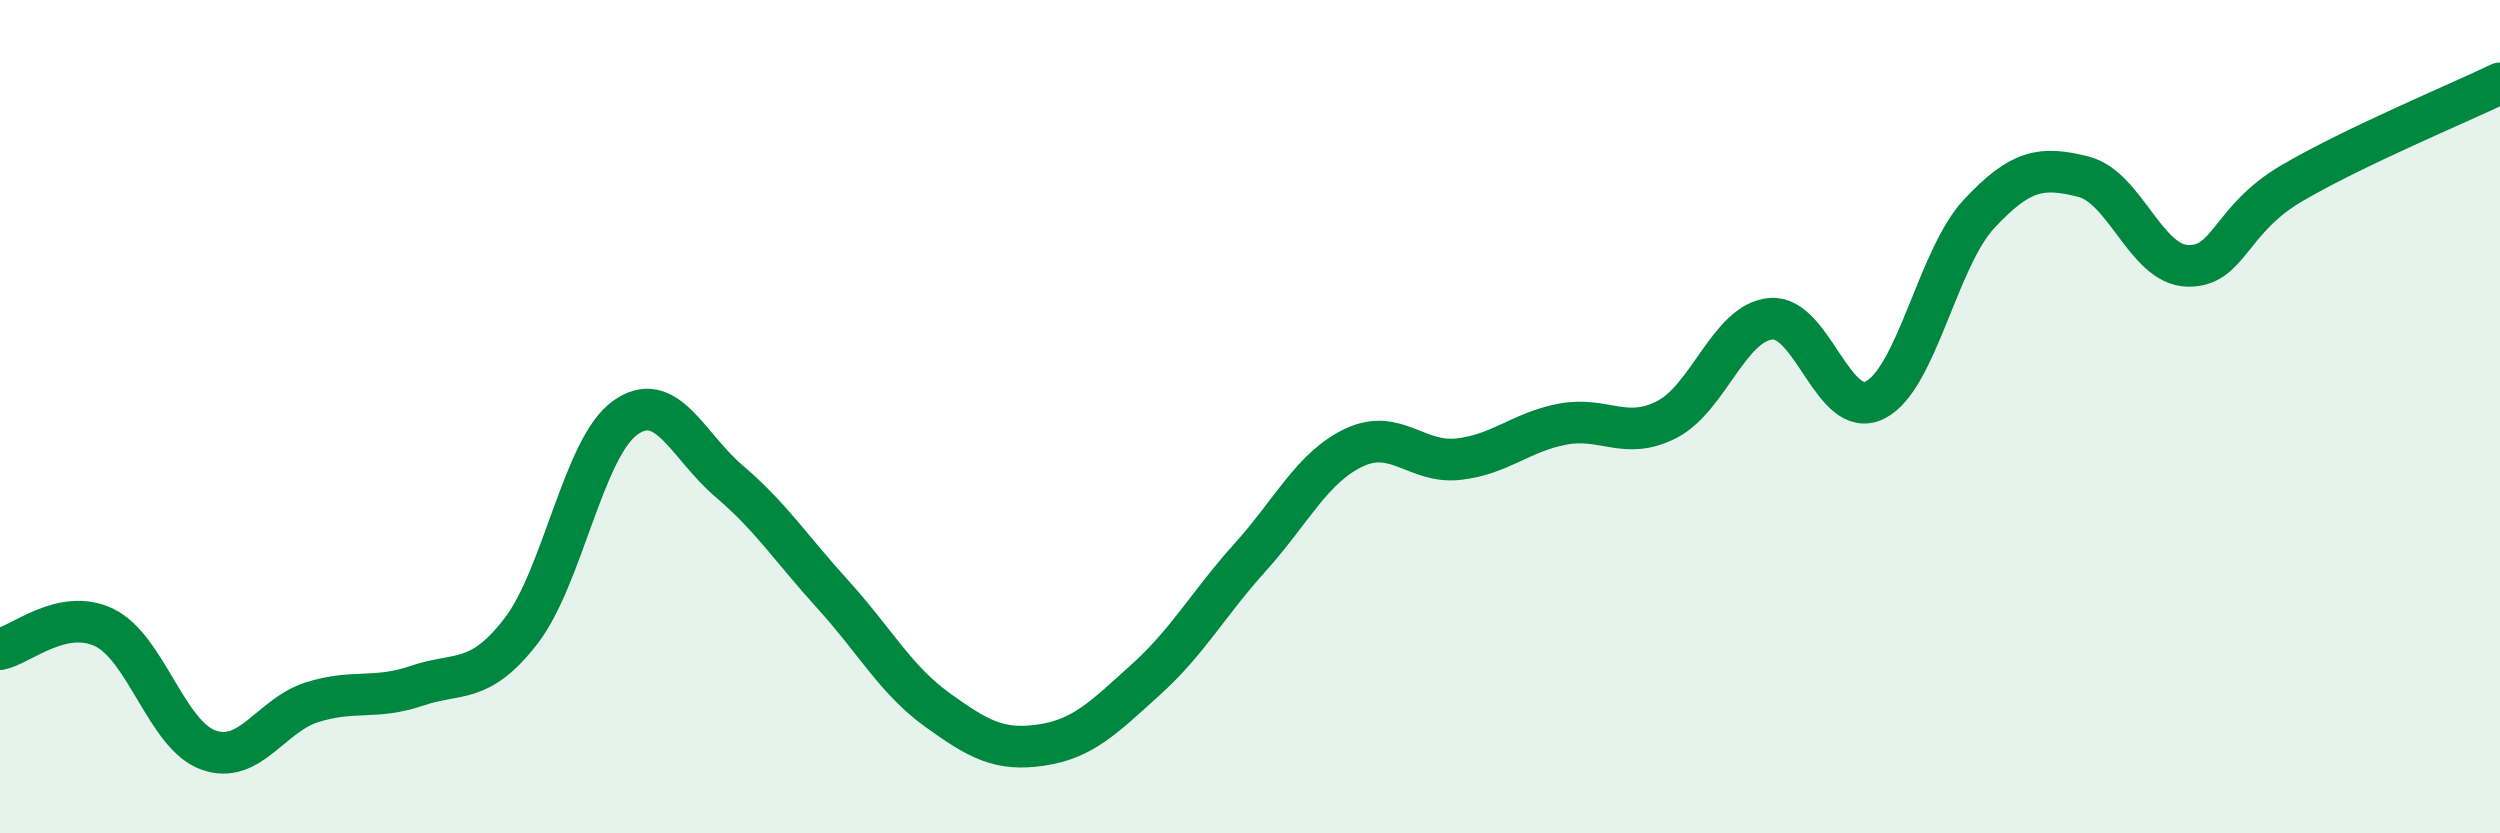
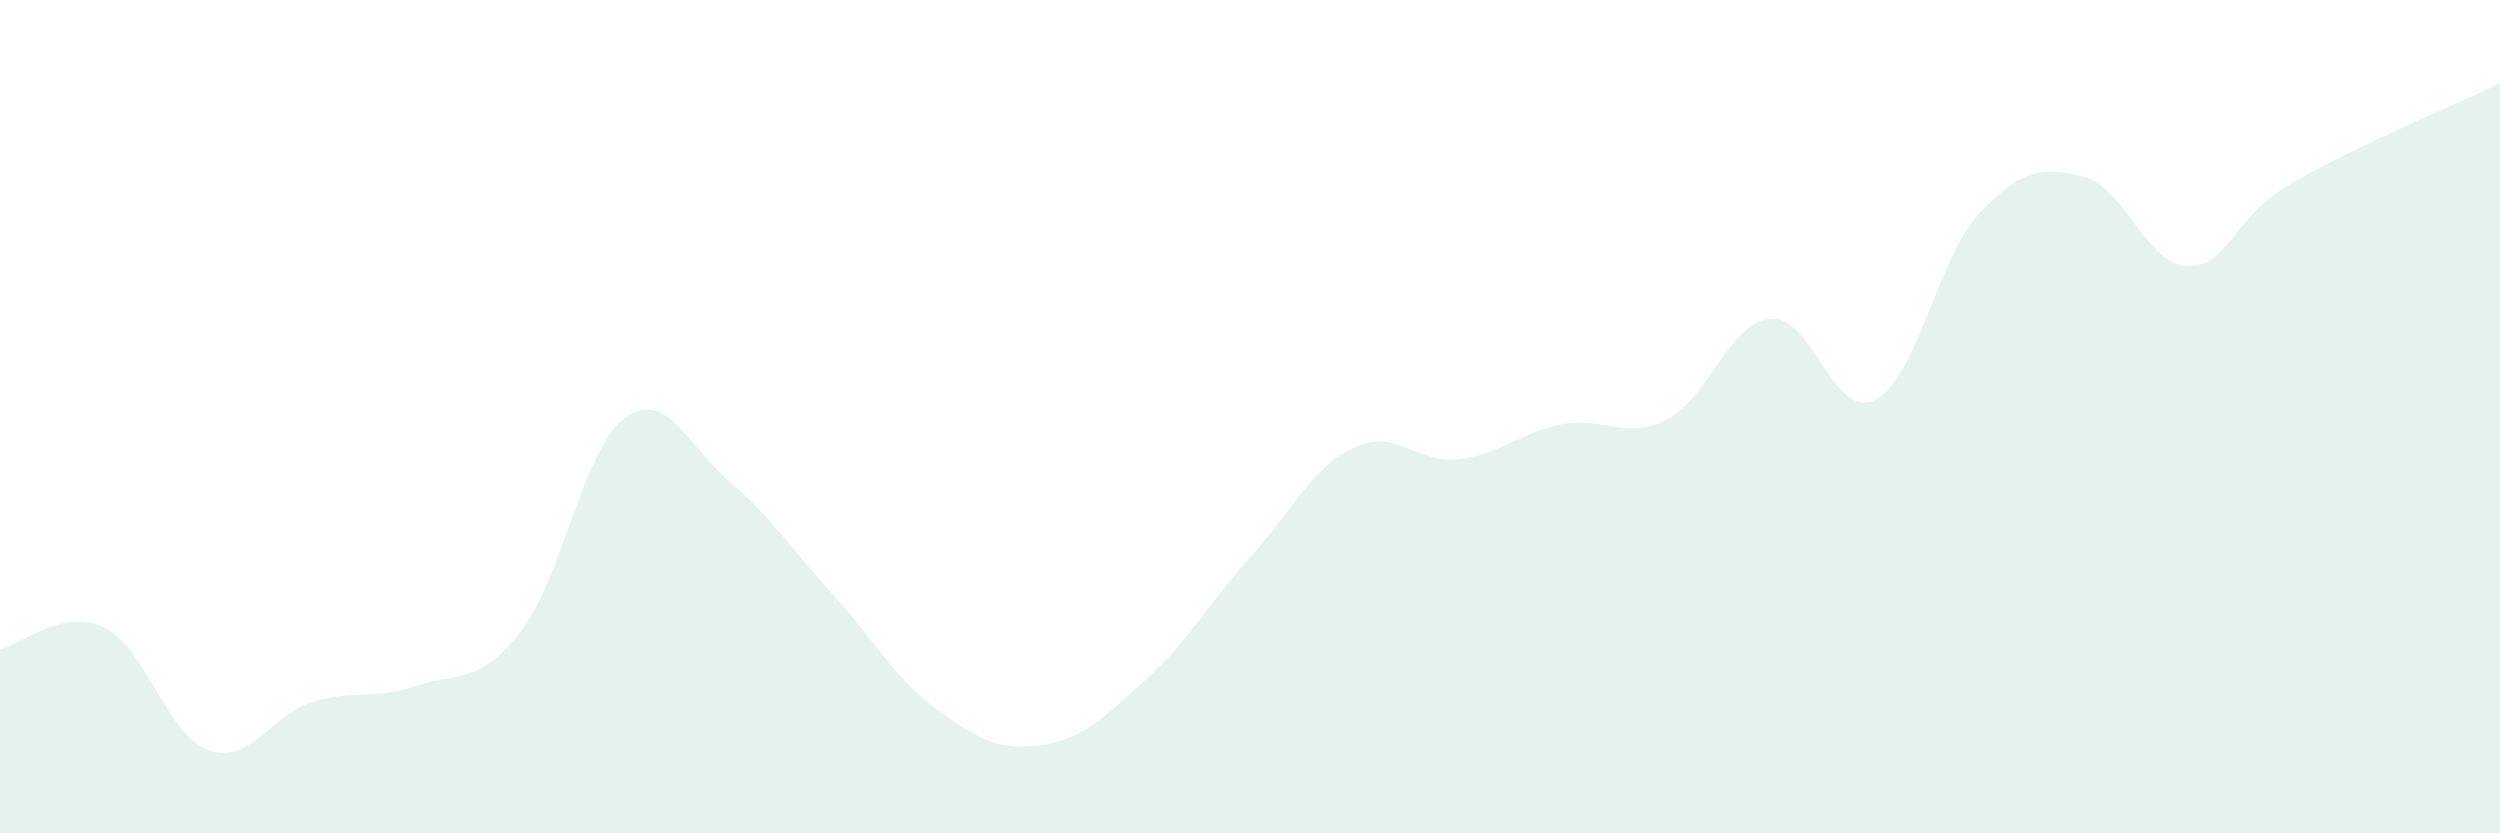
<svg xmlns="http://www.w3.org/2000/svg" width="60" height="20" viewBox="0 0 60 20">
  <path d="M 0,15.58 C 0.5,15.48 1.5,14.58 2.5,15.06 C 3.5,15.54 4,17.64 5,18 C 6,18.36 6.5,17.16 7.5,16.85 C 8.5,16.54 9,16.8 10,16.46 C 11,16.12 11.5,16.44 12.5,15.15 C 13.5,13.86 14,10.75 15,10.03 C 16,9.31 16.5,10.7 17.5,11.55 C 18.5,12.4 19,13.18 20,14.28 C 21,15.38 21.5,16.32 22.5,17.04 C 23.5,17.76 24,18.03 25,17.88 C 26,17.73 26.5,17.21 27.5,16.31 C 28.5,15.41 29,14.49 30,13.38 C 31,12.27 31.5,11.21 32.5,10.74 C 33.5,10.27 34,11.13 35,11.02 C 36,10.91 36.5,10.37 37.5,10.18 C 38.5,9.99 39,10.58 40,10.07 C 41,9.56 41.5,7.74 42.5,7.65 C 43.5,7.56 44,10.1 45,9.6 C 46,9.1 46.5,6.2 47.5,5.13 C 48.5,4.06 49,3.99 50,4.24 C 51,4.49 51.5,6.35 52.5,6.38 C 53.5,6.41 53.5,5.28 55,4.4 C 56.5,3.52 59,2.48 60,2L60 20L0 20Z" fill="#008740" opacity="0.1" stroke-linecap="round" stroke-linejoin="round" />
-   <path d="M 0,15.58 C 0.5,15.48 1.5,14.58 2.5,15.06 C 3.5,15.54 4,17.64 5,18 C 6,18.36 6.5,17.16 7.5,16.85 C 8.5,16.54 9,16.8 10,16.46 C 11,16.12 11.5,16.44 12.5,15.15 C 13.5,13.86 14,10.75 15,10.03 C 16,9.31 16.5,10.7 17.5,11.55 C 18.5,12.4 19,13.18 20,14.28 C 21,15.38 21.5,16.32 22.5,17.04 C 23.5,17.76 24,18.03 25,17.88 C 26,17.73 26.5,17.21 27.5,16.31 C 28.5,15.41 29,14.49 30,13.38 C 31,12.27 31.5,11.21 32.5,10.74 C 33.5,10.27 34,11.13 35,11.02 C 36,10.91 36.5,10.37 37.5,10.18 C 38.5,9.99 39,10.58 40,10.07 C 41,9.56 41.5,7.74 42.5,7.65 C 43.5,7.56 44,10.1 45,9.6 C 46,9.1 46.5,6.2 47.5,5.13 C 48.5,4.06 49,3.99 50,4.24 C 51,4.49 51.5,6.35 52.5,6.38 C 53.5,6.41 53.5,5.28 55,4.4 C 56.5,3.52 59,2.48 60,2" stroke="#008740" stroke-width="1" fill="none" stroke-linecap="round" stroke-linejoin="round" />
</svg>